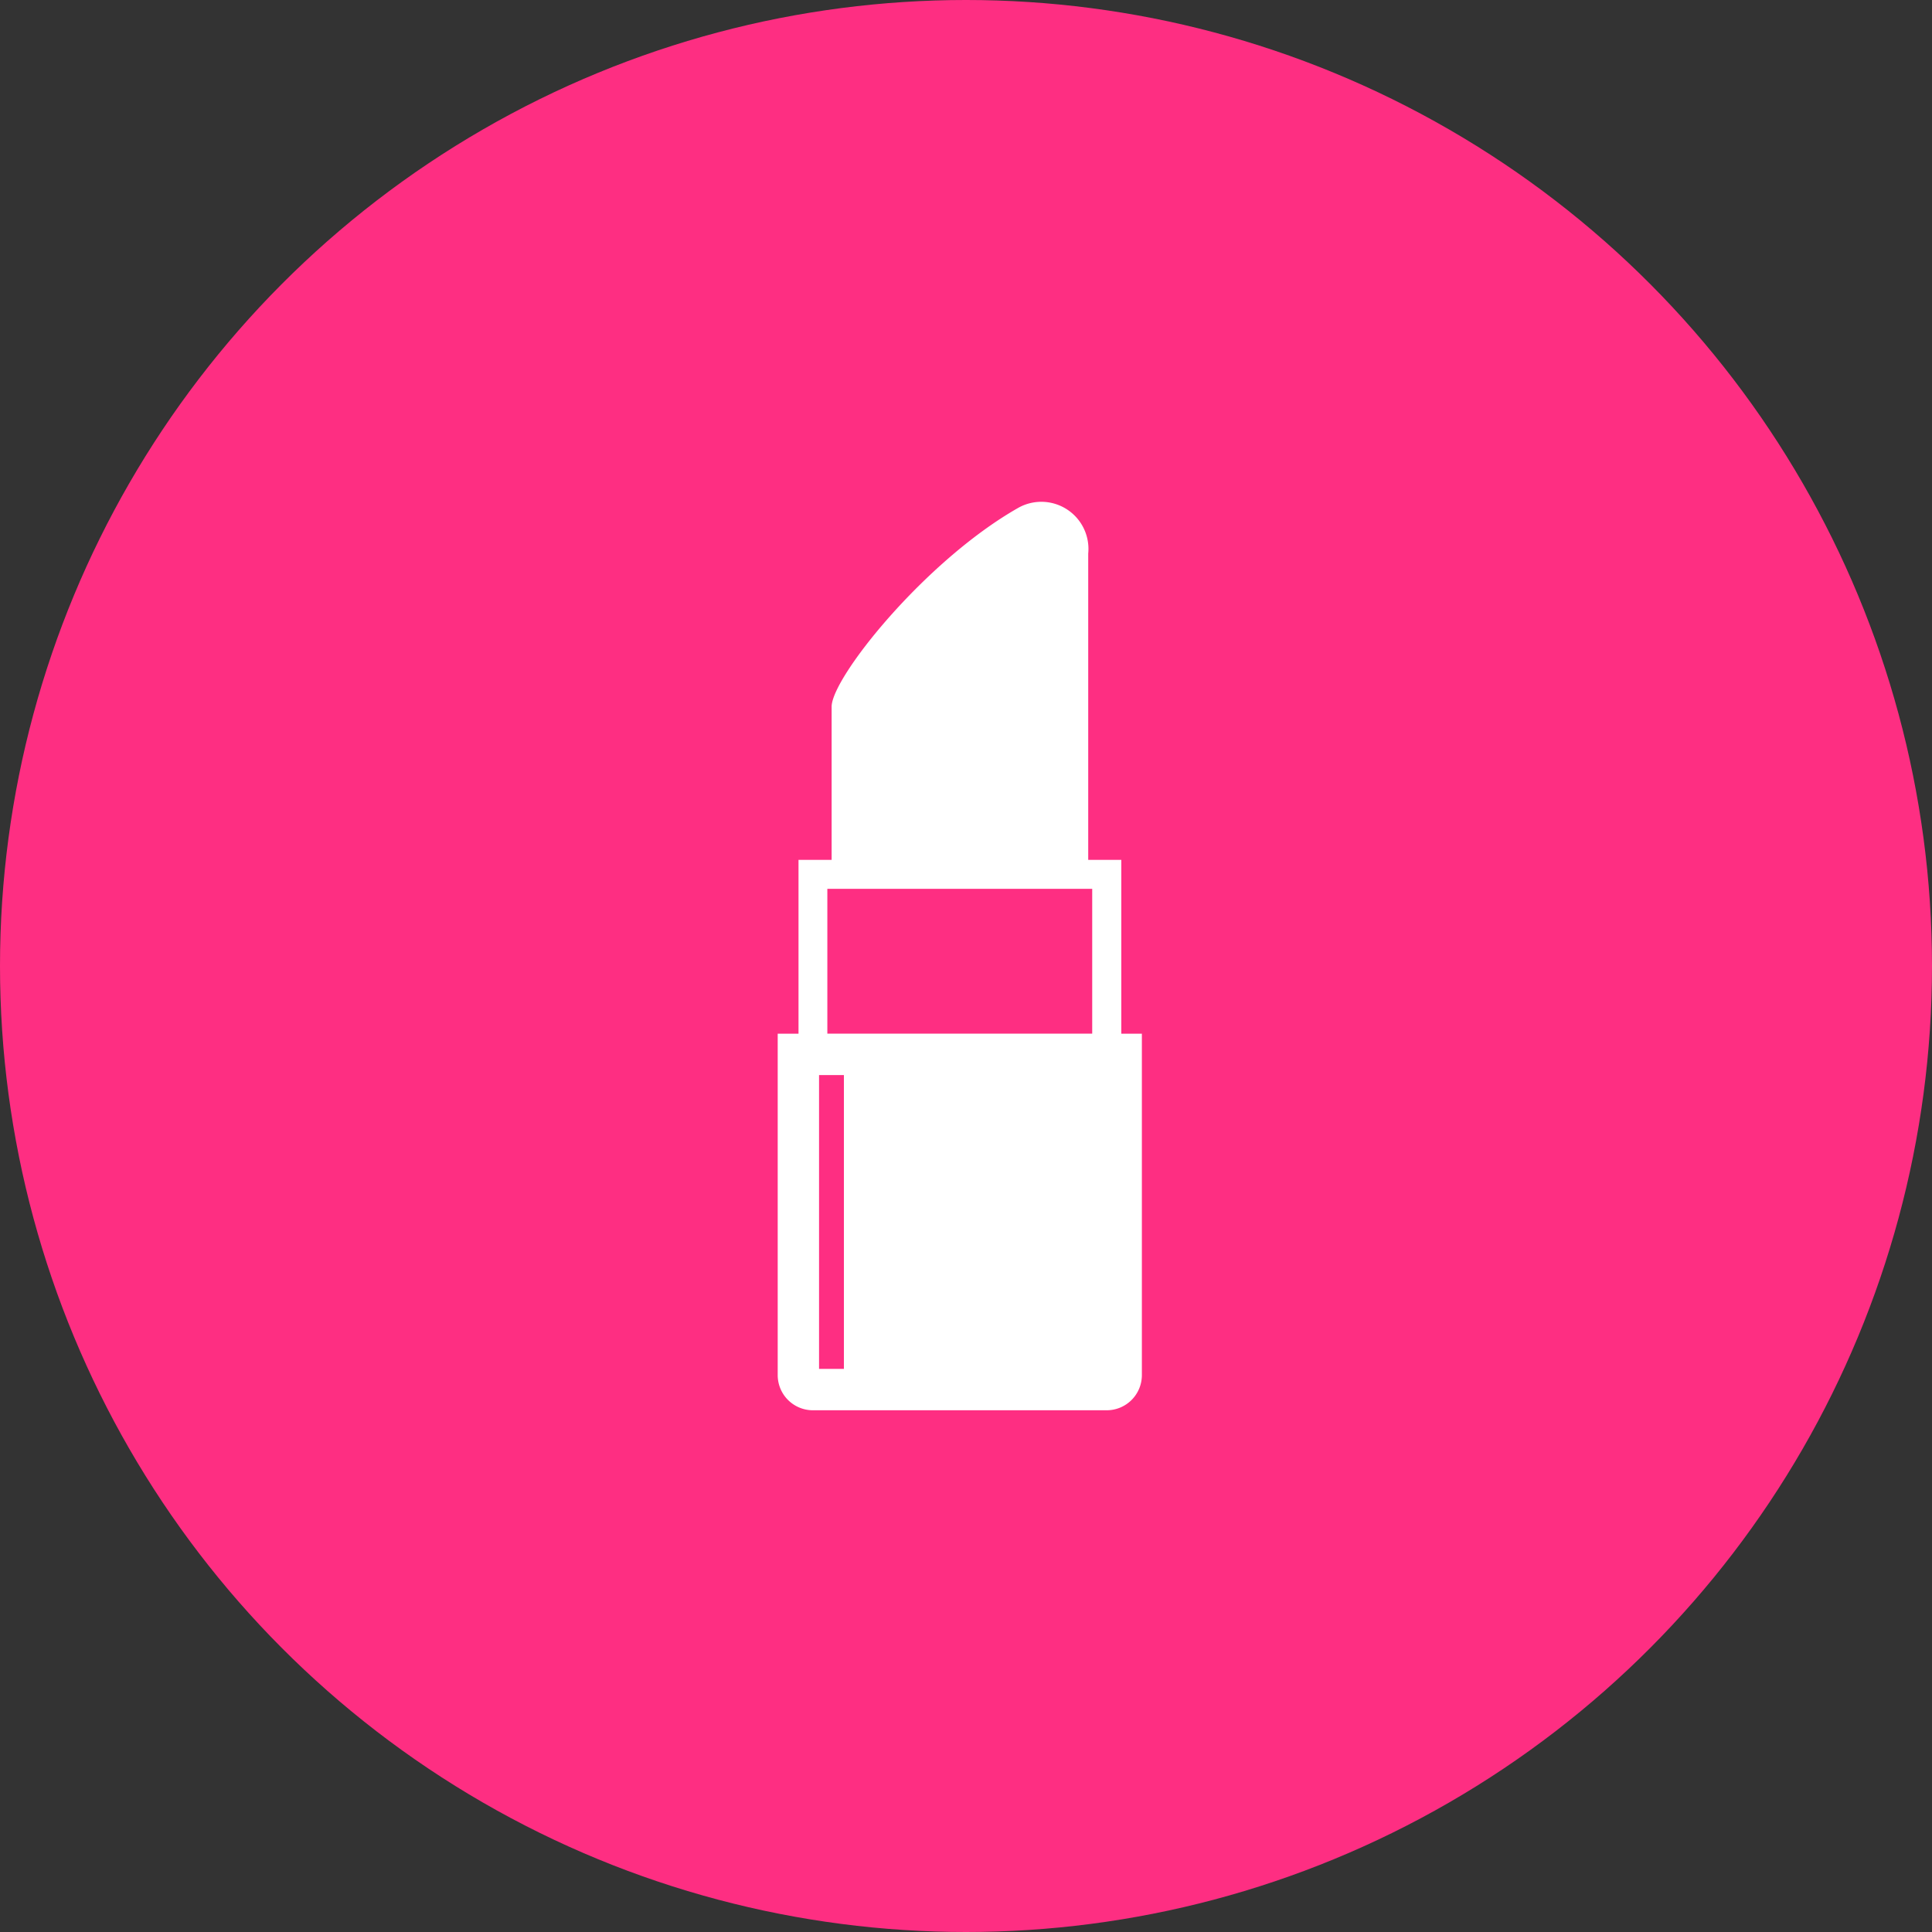
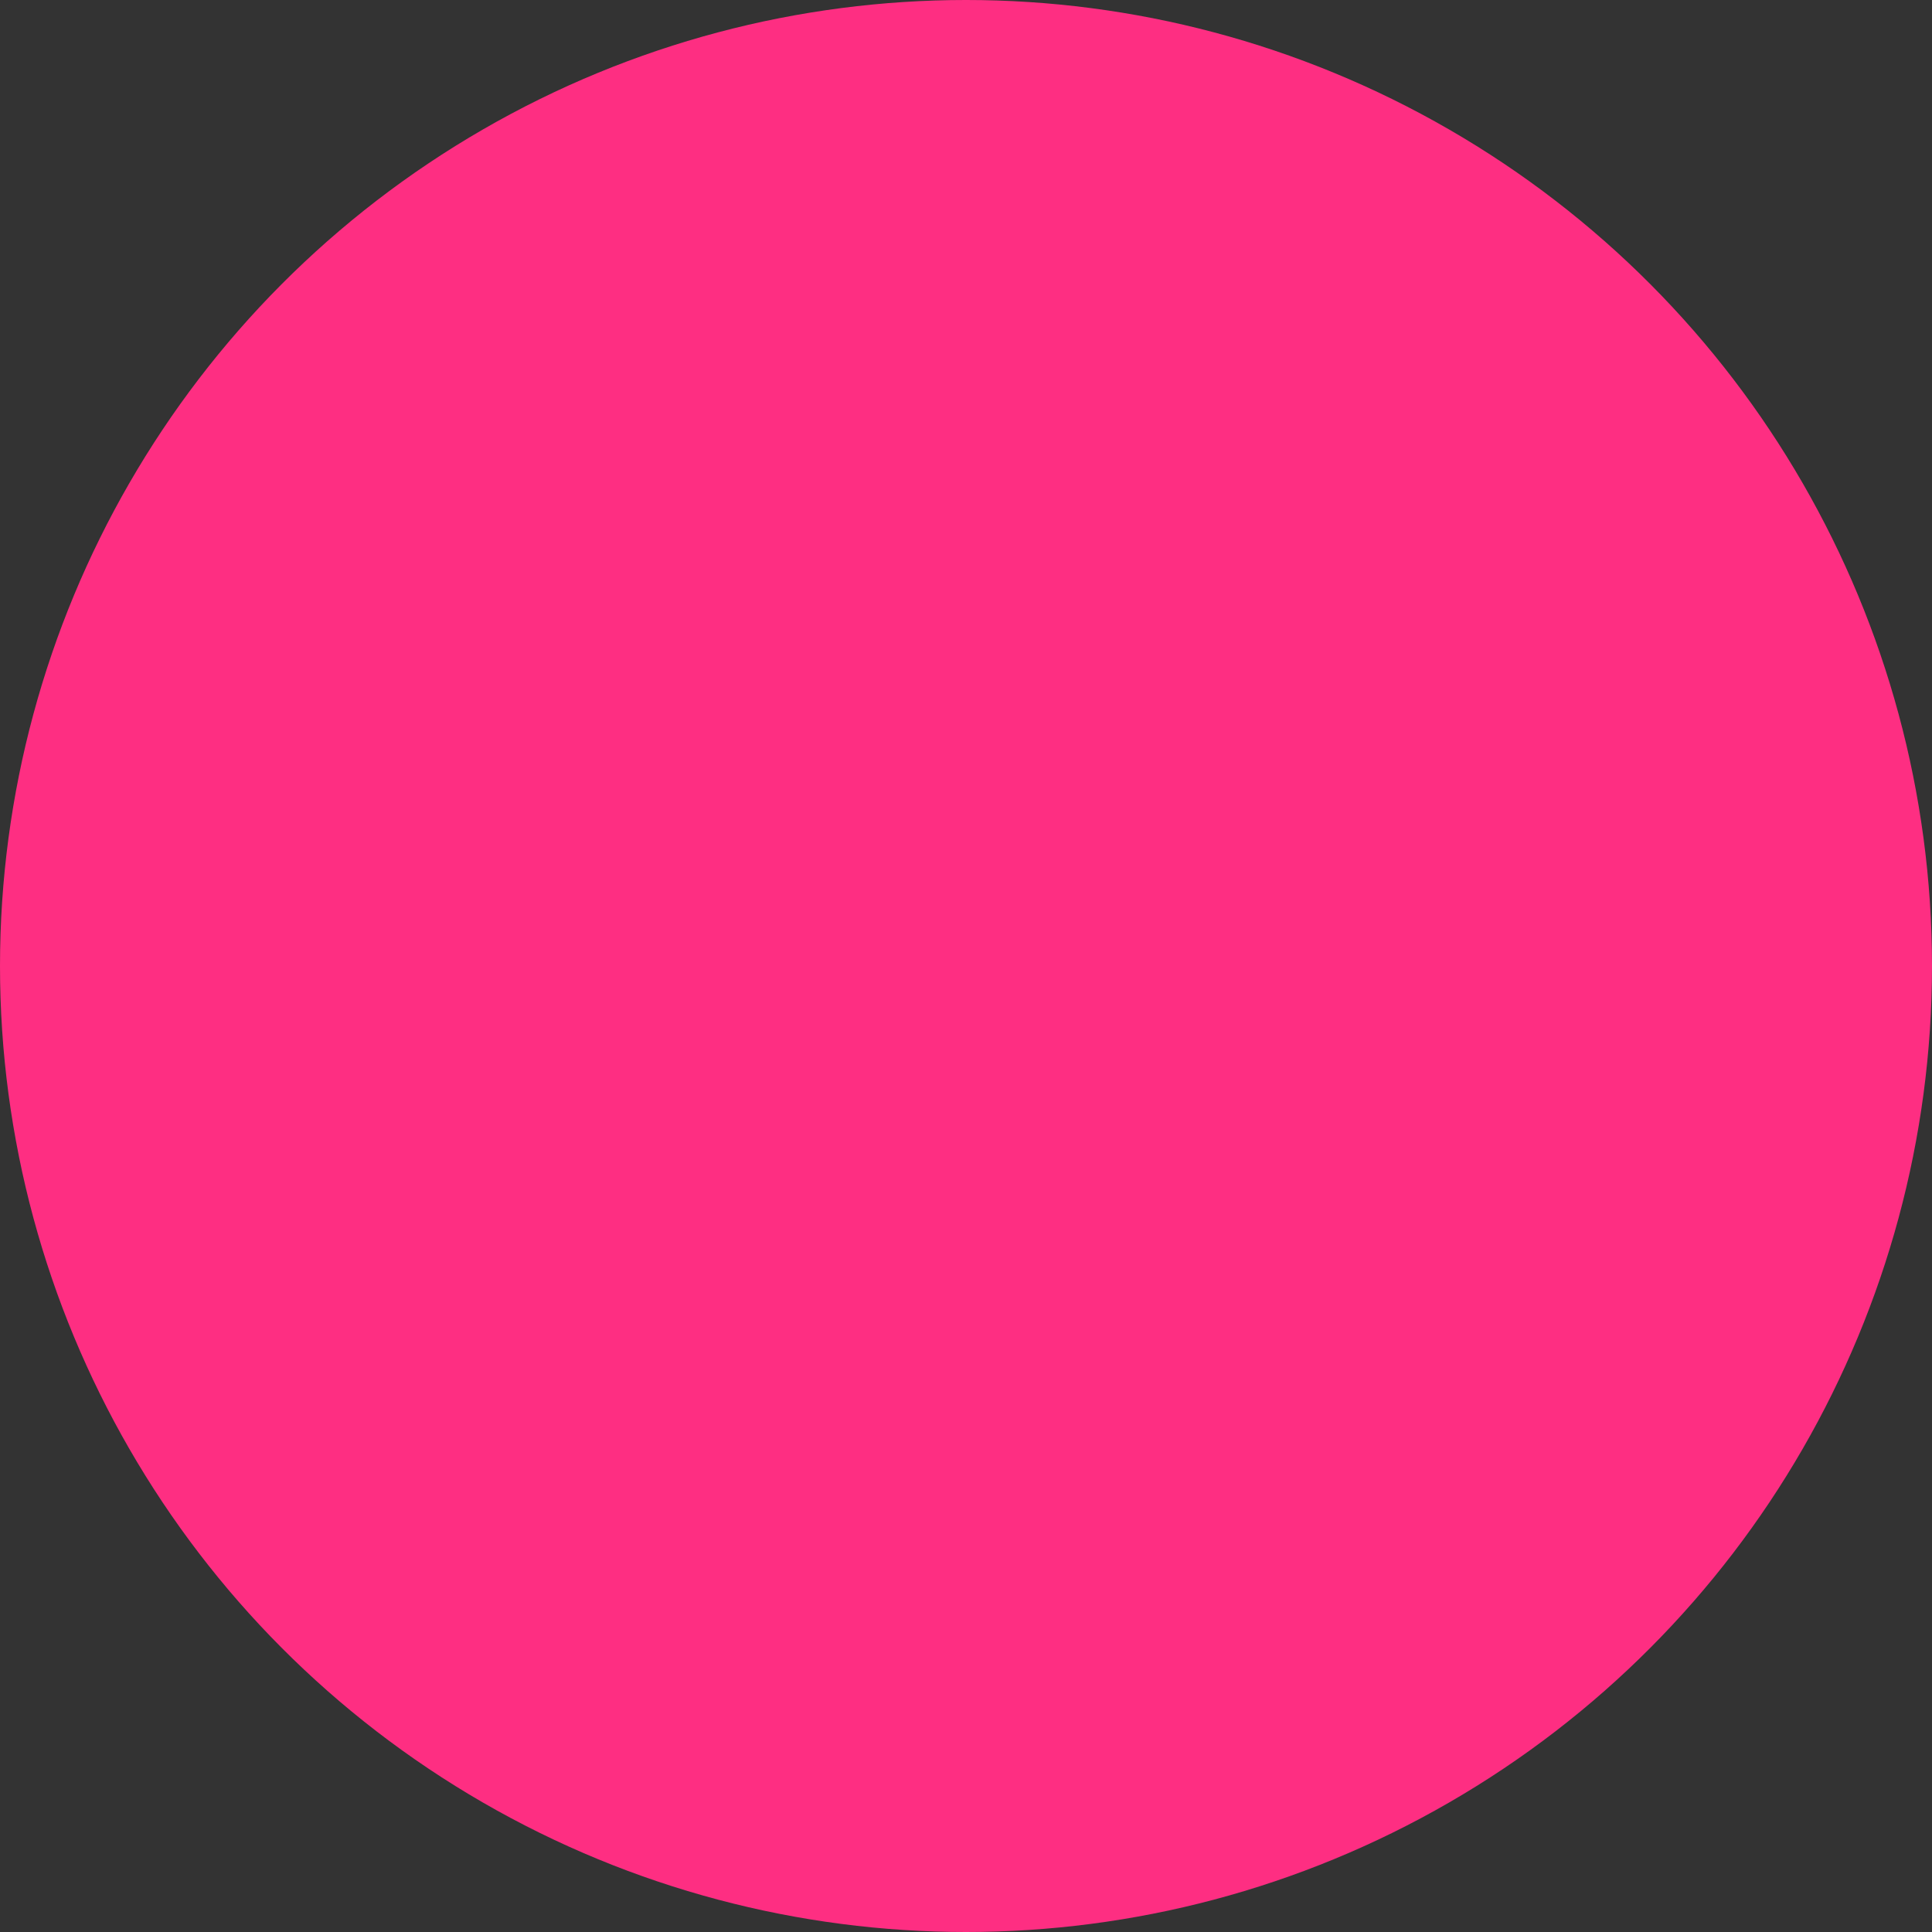
<svg xmlns="http://www.w3.org/2000/svg" width="65" height="65" viewBox="0 0 65 65">
  <rect x="0" y="0" width="65" height="65" fill="#333333" stroke="none" />
  <g id="グループ_1122" data-name="グループ 1122" transform="translate(-503 -3278)">
    <circle id="楕円形_69" data-name="楕円形 69" cx="32.5" cy="32.5" r="32.5" transform="translate(503 3278)" fill="#fe2e82" />
    <g id="ルージュアイコン2_2_" data-name="ルージュアイコン2 (2)" transform="translate(529.169 3294.883)">
-       <path id="パス_365" data-name="パス 365" d="M164.933,17.895V12.047H163.82V1.743A1.585,1.585,0,0,0,161.452.212C158.317,2,155.187,5.92,155.187,6.895v5.152h-1.114v5.848h-.7V29.381a1.184,1.184,0,0,0,1.184,1.184h9.884a1.183,1.183,0,0,0,1.184-1.184V17.895ZM155.6,29.172h-.836V19.287h.836v9.886Zm8.354-11.278h-8.911V13.021h8.911v4.873Z" transform="translate(-153.377 -0.001)" fill="#fff" />
-     </g>
+       </g>
  </g>
</svg>